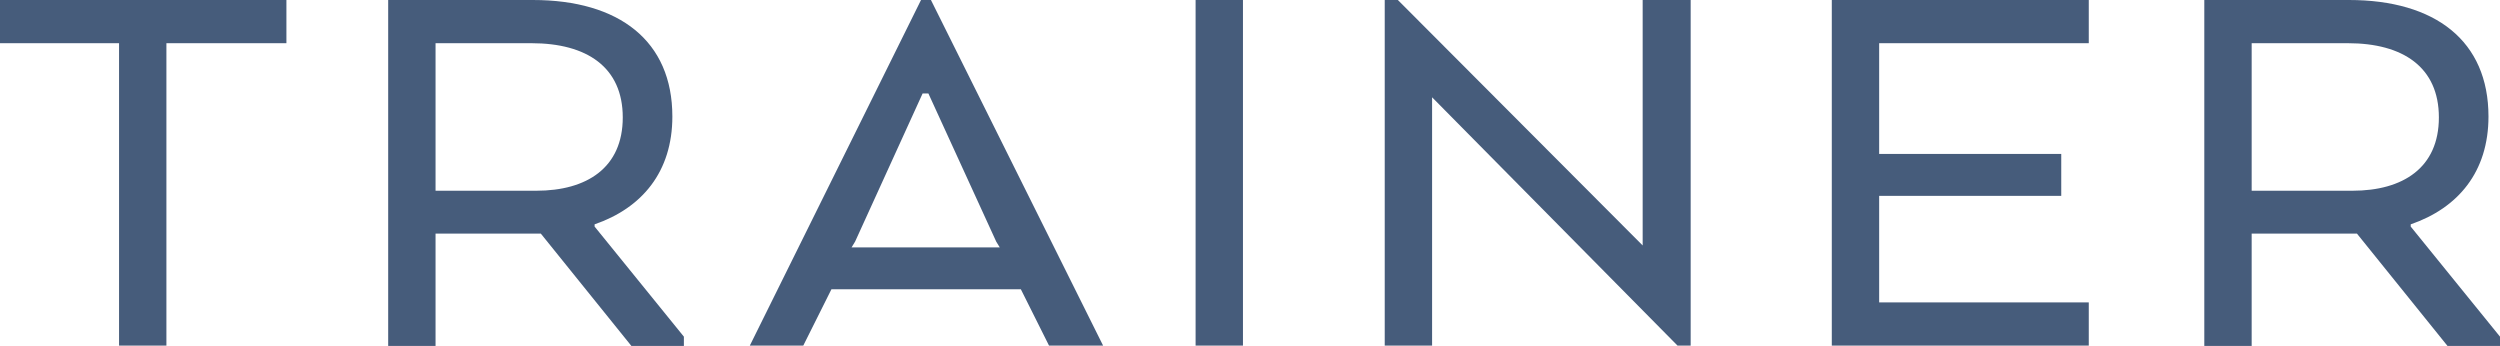
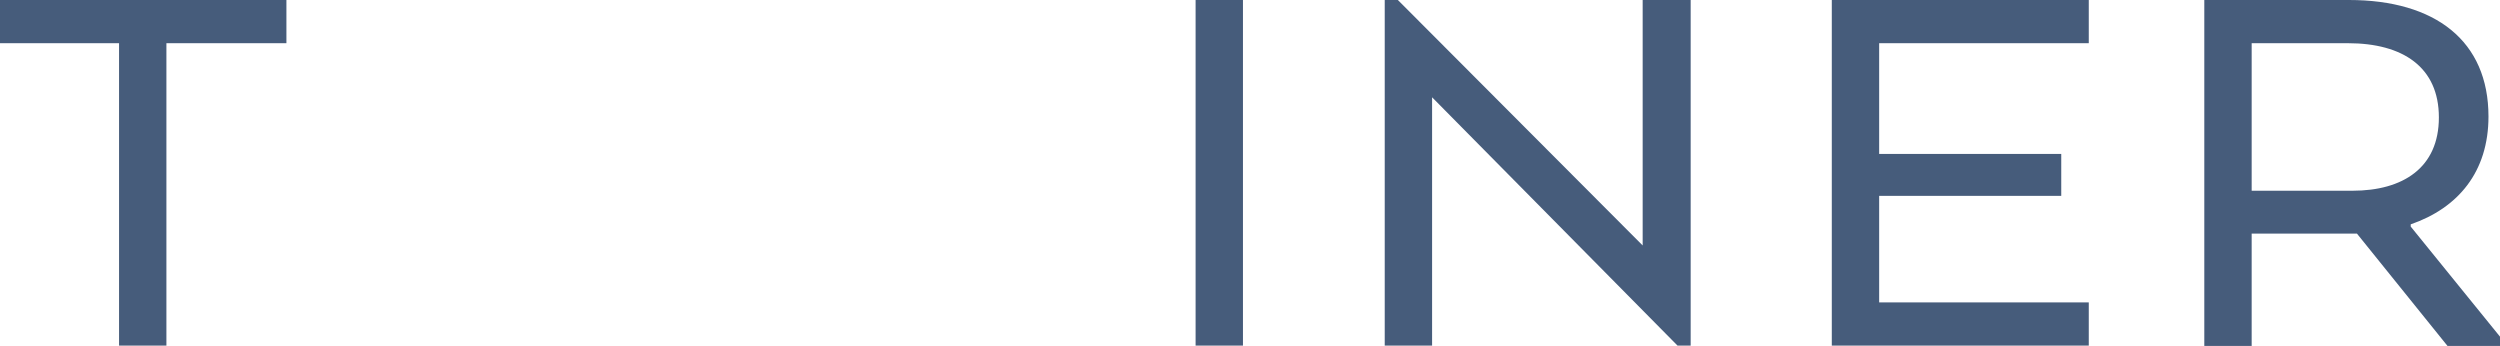
<svg xmlns="http://www.w3.org/2000/svg" id="_レイヤー_2" data-name="レイヤー 2" viewBox="0 0 78.12 10.8">
  <defs>
    <style>
      .cls-1 {
        fill: #465c7b;
        stroke-width: 0px;
      }
    </style>
  </defs>
  <g id="_レイヤー_1-2" data-name="レイヤー 1">
    <g>
      <path class="cls-1" d="m0,0h8.95v1.35h-3.75v9.45h-1.48V1.35H0V0Z" />
-       <path class="cls-1" d="m21.01,3.64c0,1.73-.95,2.86-2.43,3.37v.07l2.79,3.44v.29h-1.64l-2.83-3.51h-3.29v3.51h-1.48V0h4.52c2.7,0,4.36,1.28,4.36,3.64Zm-4.39-2.29h-3.01v4.61h3.15c1.58,0,2.7-.72,2.7-2.29s-1.12-2.32-2.85-2.32Z" />
-       <path class="cls-1" d="m28.78,0h.31l5.38,10.8h-1.69l-.88-1.76h-5.92l-.88,1.76h-1.67L28.78,0Zm.23,2.92h-.18l-2.11,4.63-.11.18h4.63l-.11-.18-2.12-4.63Z" />
      <path class="cls-1" d="m38.84,10.8h-1.48V0h1.48v10.8Z" />
      <path class="cls-1" d="m52.83,10.8h-.41l-7.67-7.76v7.76h-1.48V0h.41l7.65,7.67V0h1.5v10.8Z" />
      <path class="cls-1" d="m64.41,6.12h-5.69v3.33h6.55v1.35h-8.03V0h8.03v1.35h-6.55v3.46h5.69v1.31Z" />
      <path class="cls-1" d="m77.76,3.64c0,1.73-.95,2.86-2.43,3.37v.07l2.79,3.44v.29h-1.64l-2.83-3.51h-3.29v3.51h-1.48V0h4.52c2.7,0,4.36,1.28,4.36,3.64Zm-4.39-2.29h-3.01v4.61h3.15c1.58,0,2.7-.72,2.7-2.29s-1.12-2.32-2.84-2.32Z" />
    </g>
  </g>
</svg>